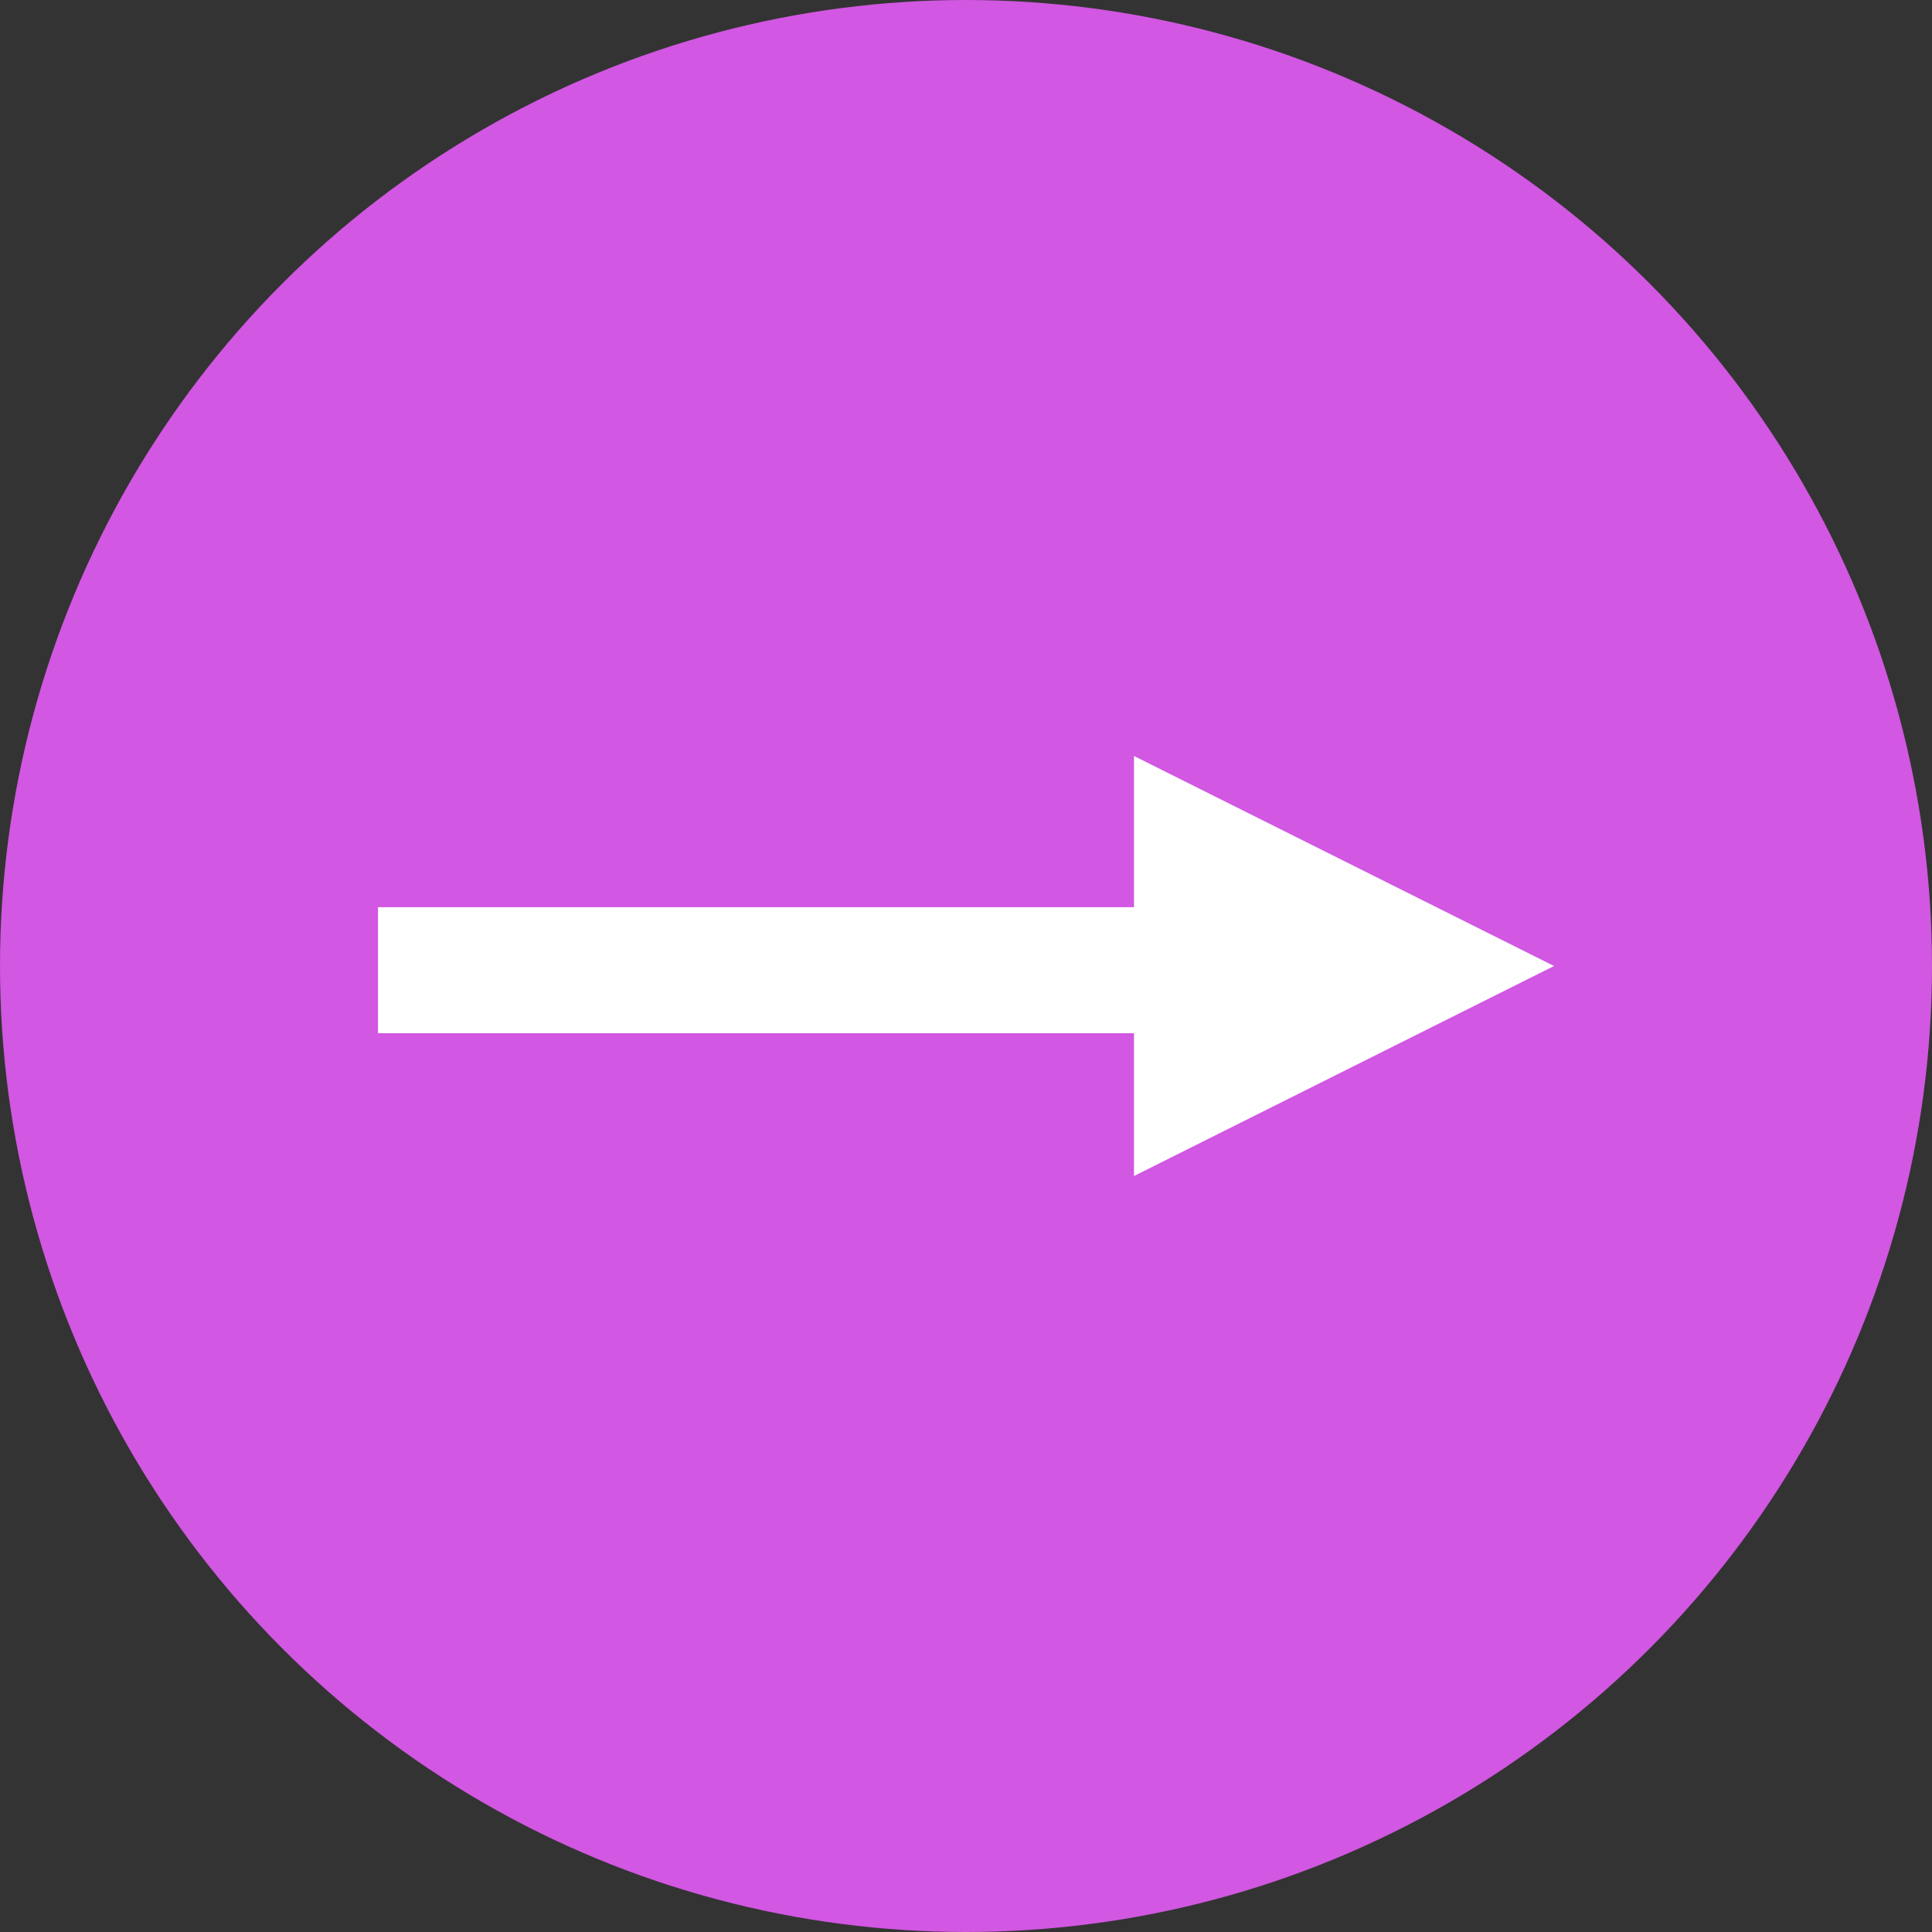
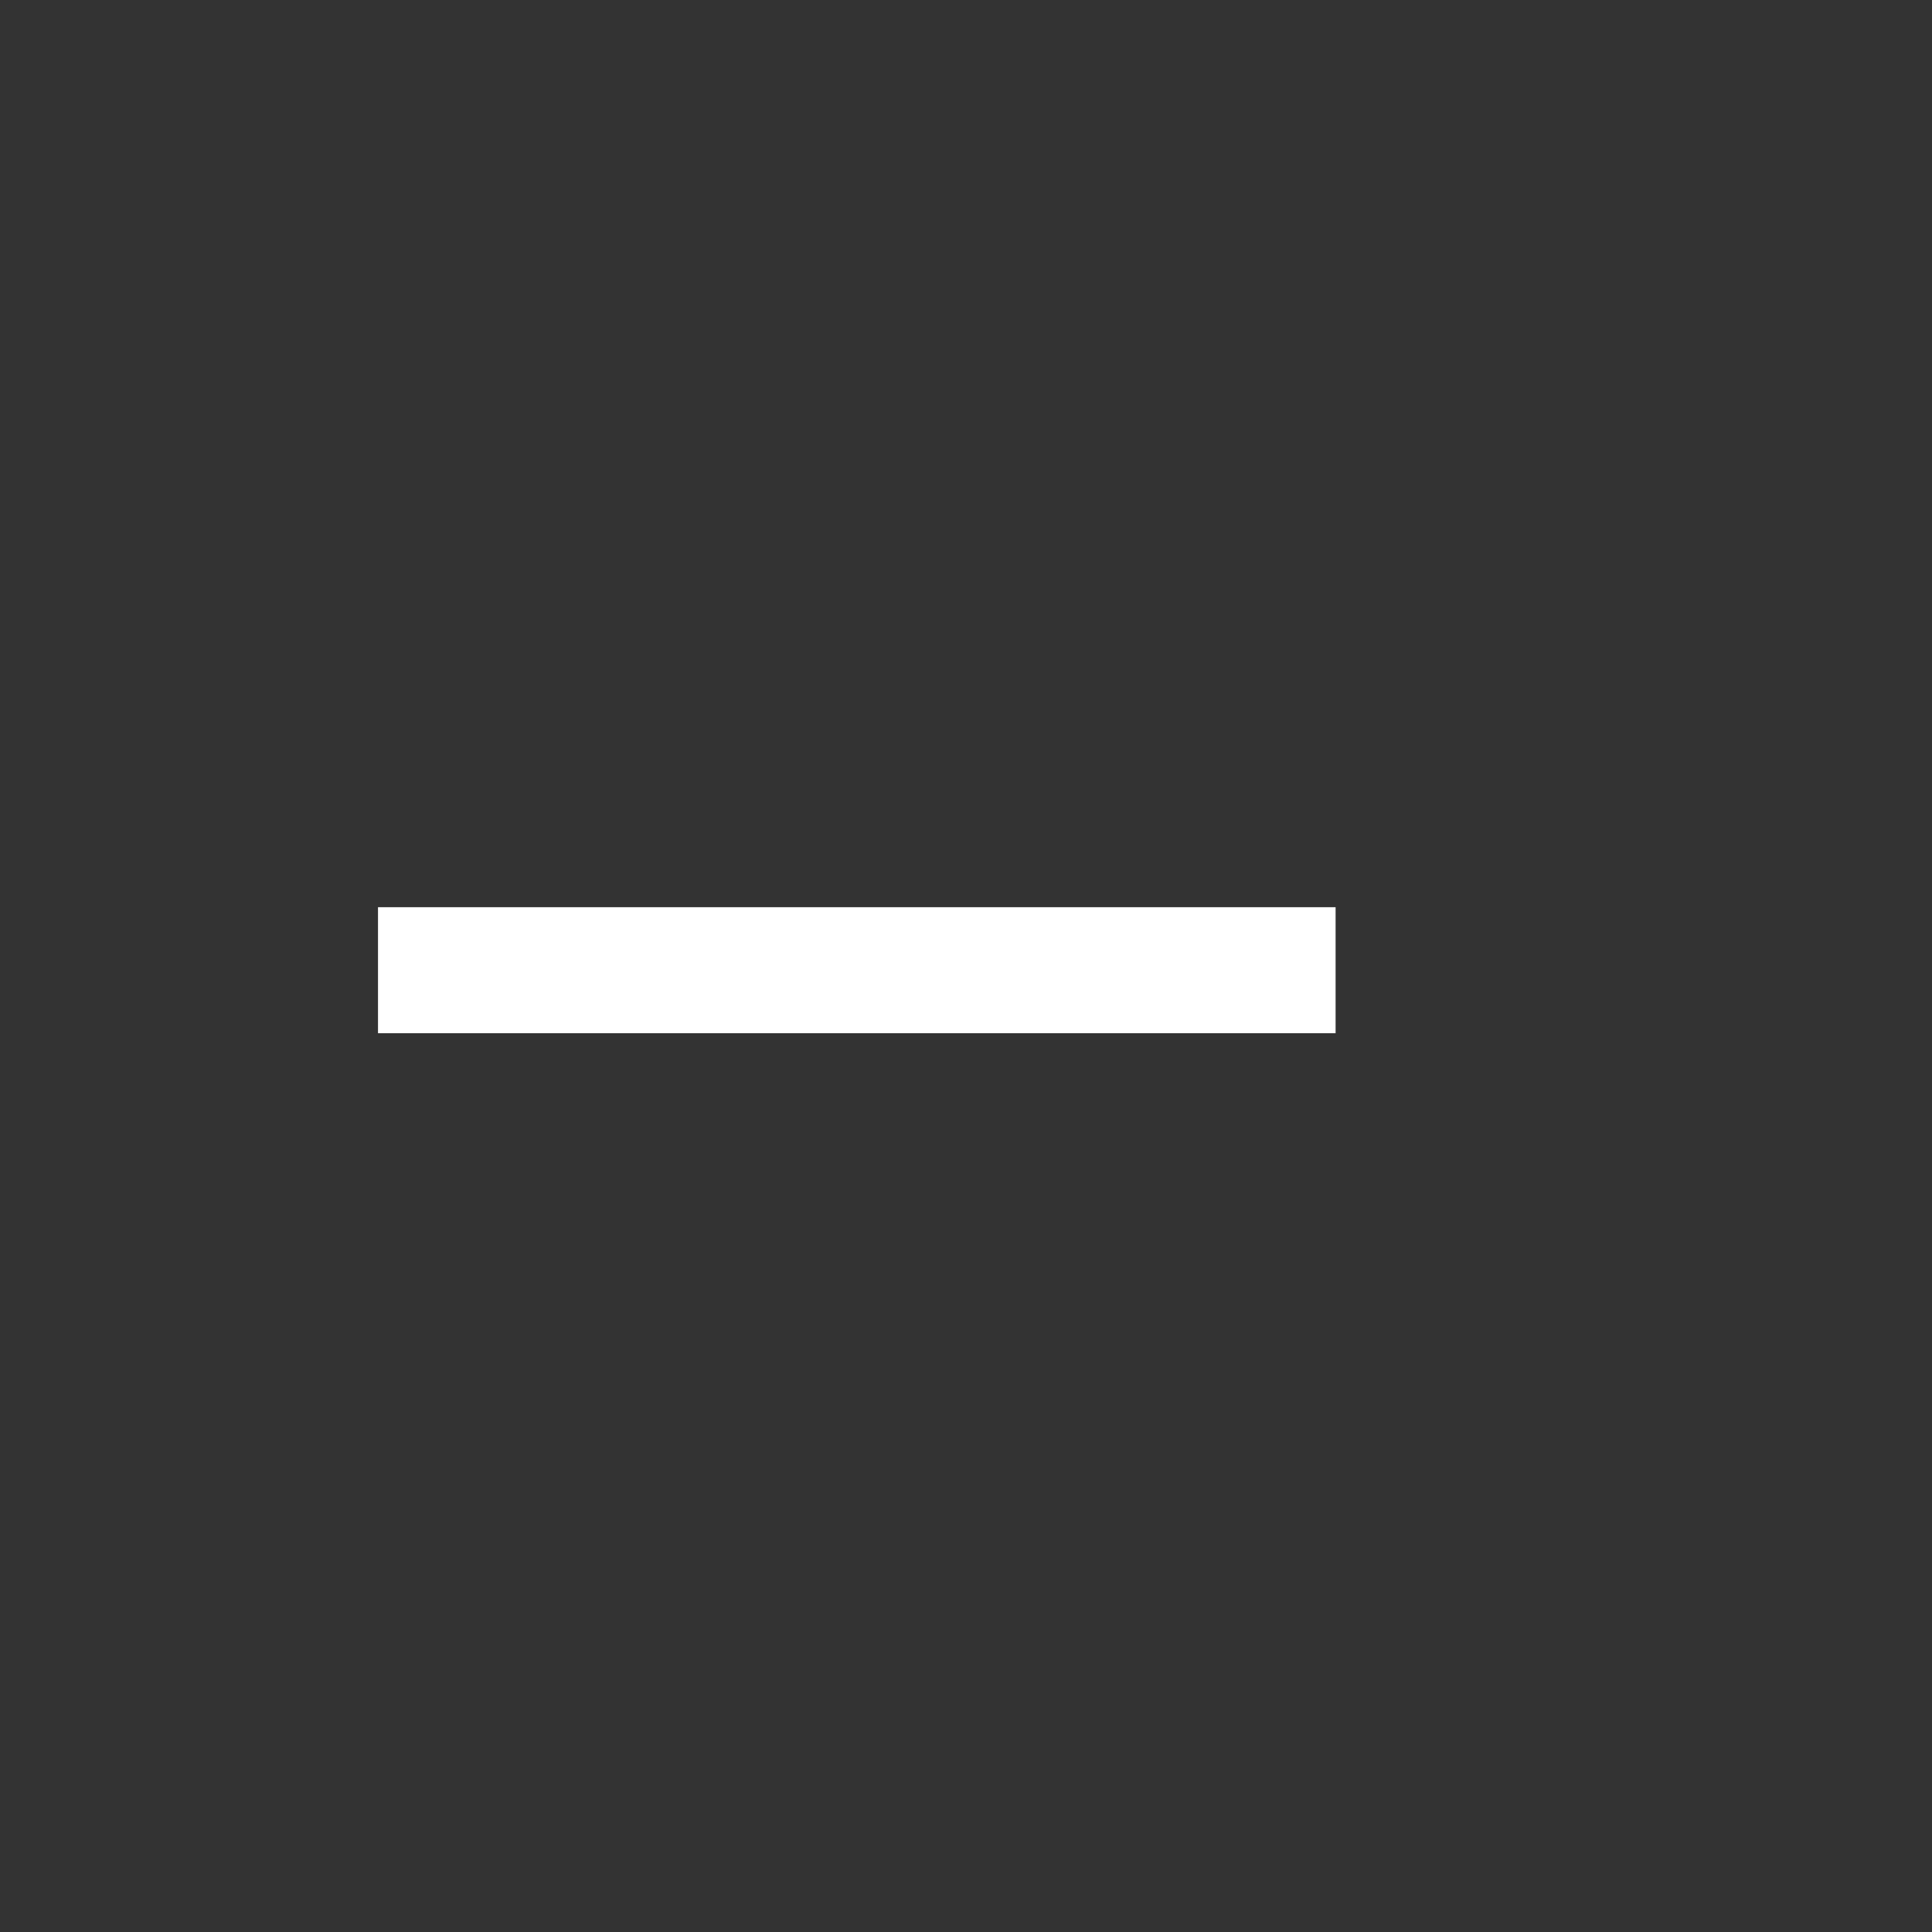
<svg xmlns="http://www.w3.org/2000/svg" version="1.1" id="レイヤー_1" x="0px" y="0px" viewBox="0 0 23 23" style="enable-background:new 0 0 23 23;" xml:space="preserve">
  <rect x="0" y="0" width="23" height="23" fill="#333333" stroke="none" />
  <style type="text/css">
	.st0{fill:#D257E2;stroke:#D257E2;stroke-miterlimit:10;}
	.st1{fill:#FFFFFF;}
</style>
  <g>
-     <circle class="st0" cx="11.5" cy="11.5" r="11" />
    <g>
      <g>
        <rect x="4.5" y="10.8" class="st1" width="11.4" height="1.5" />
-         <polygon class="st1" points="18.5,11.5 13.5,14 13.5,9    " />
      </g>
    </g>
  </g>
</svg>